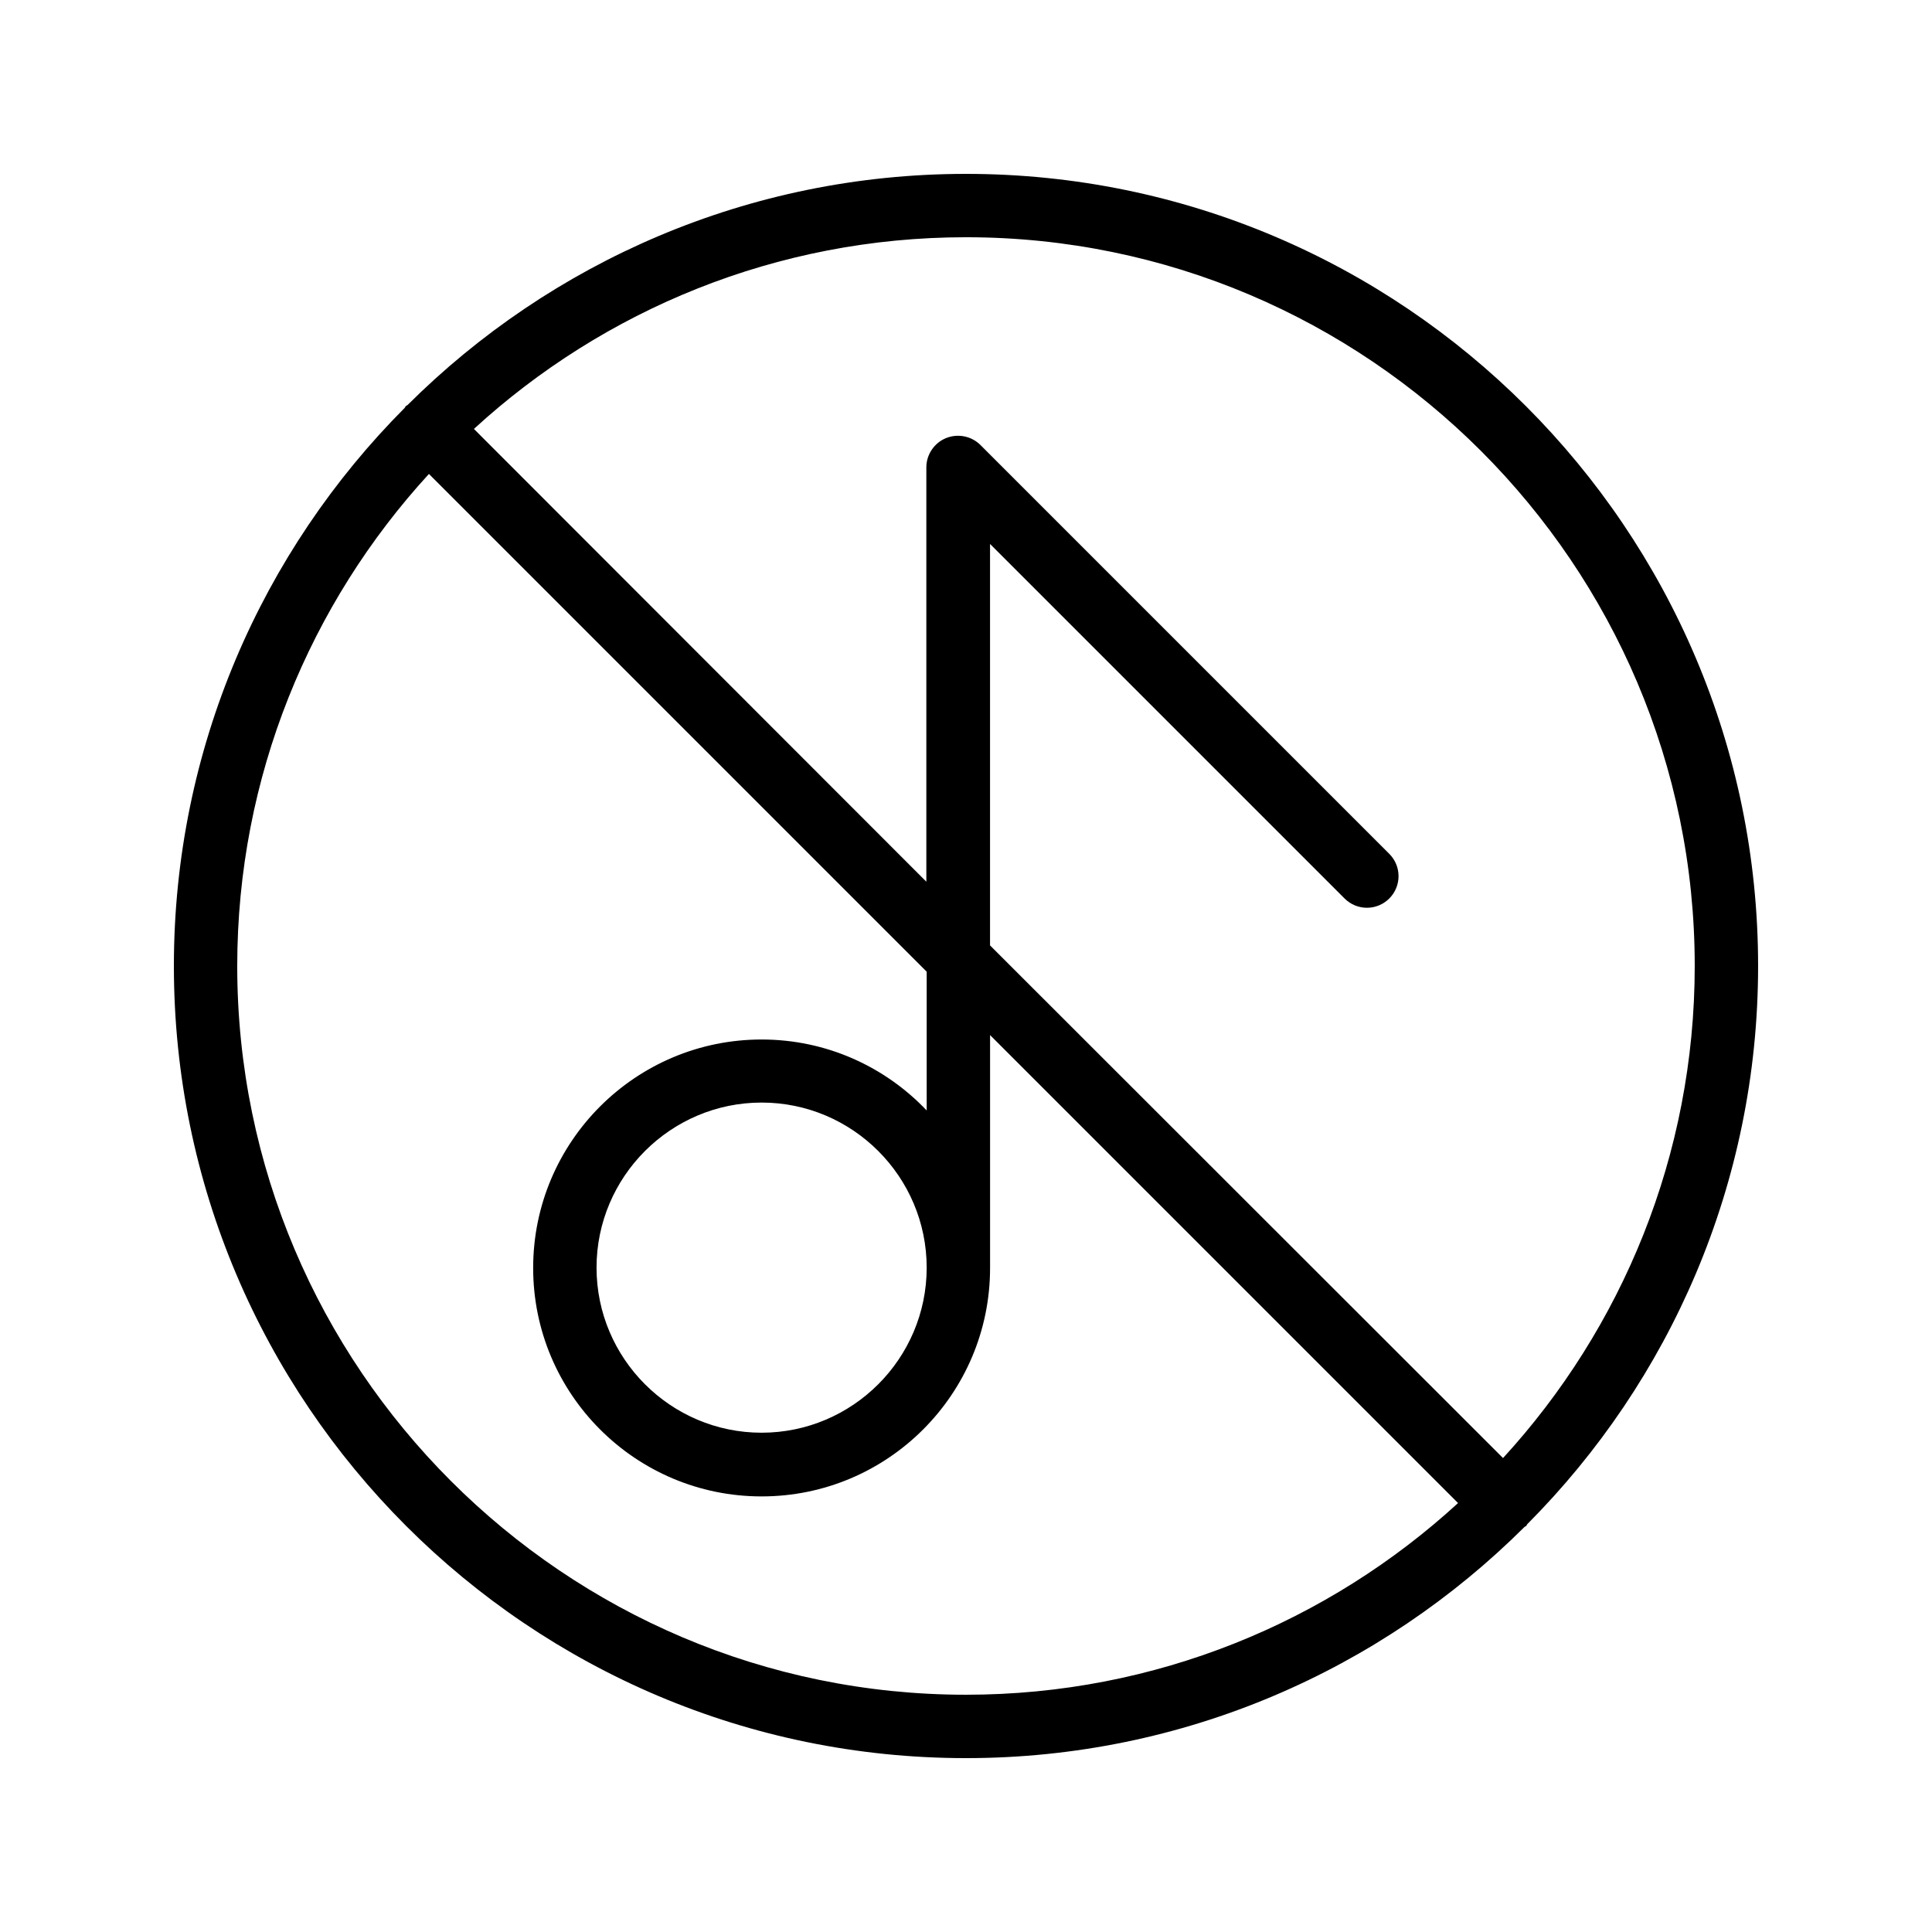
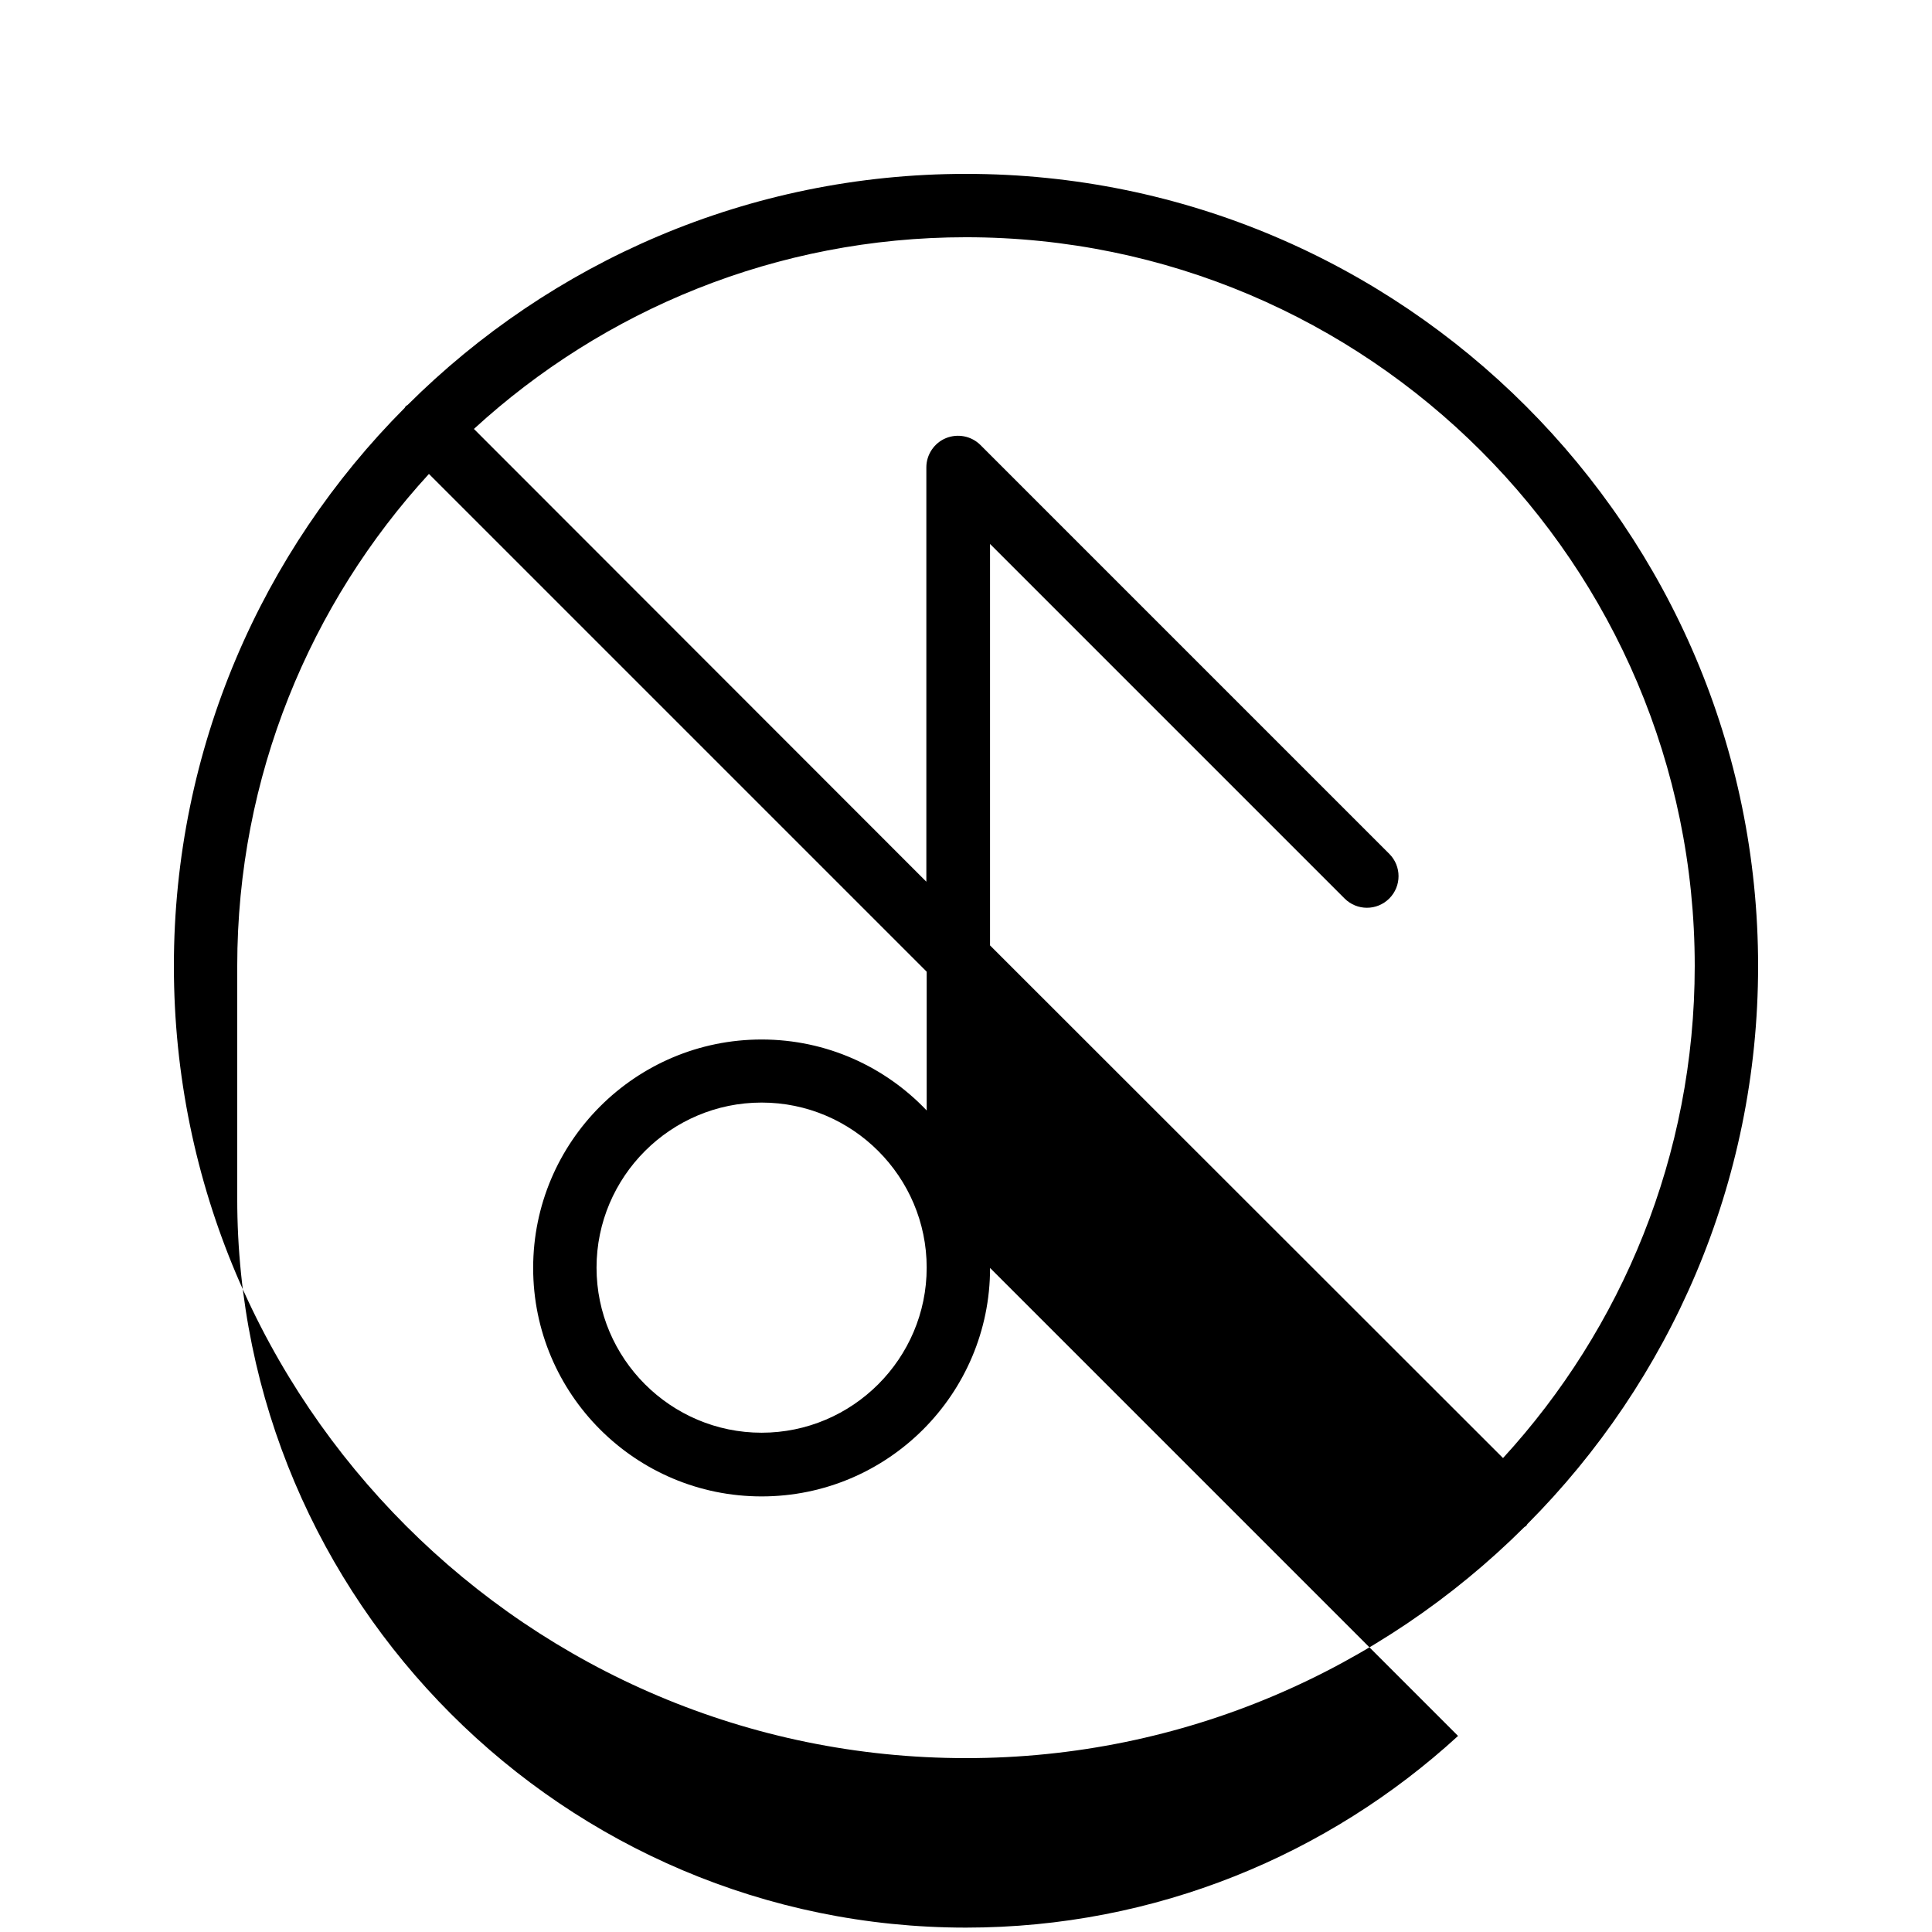
<svg xmlns="http://www.w3.org/2000/svg" fill="#000000" width="800px" height="800px" version="1.1" viewBox="144 144 512 512">
-   <path d="m400 190.08c-57.688 0-110 23.426-147.95 61.211-0.168 0.168-0.336 0.168-0.504 0.336s-0.168 0.336-0.336 0.504c-37.703 37.871-61.129 90.184-61.129 147.87 0 115.79 94.129 209.92 209.92 209.92 57.688 0 110-23.426 147.95-61.211 0.168-0.168 0.336-0.168 0.504-0.336s0.168-0.336 0.336-0.504c37.699-37.875 61.125-90.188 61.125-147.87 0-115.79-94.129-209.92-209.92-209.92zm-193.13 209.92c0-50.215 19.312-96.059 50.801-130.4l131.91 131.91v36.777c-11-11.586-26.535-18.809-43.746-18.809-33.418 0-60.543 27.121-60.543 60.543 0 33.418 27.121 60.543 60.543 60.543 33.418 0 60.543-27.121 60.543-60.543v-61.715l124.02 124.02c-34.344 31.484-80.191 50.797-130.4 50.797-106.47 0-193.13-86.656-193.13-193.12zm182.71 79.938c0 24.098-19.648 43.746-43.746 43.746s-43.746-19.648-43.746-43.746 19.648-43.746 43.746-43.746c24.098-0.004 43.746 19.645 43.746 43.746zm152.74 50.465-135.95-135.86v-106.39l93.961 93.961c3.273 3.273 8.566 3.273 11.84 0 3.273-3.273 3.273-8.566 0-11.84l-108.32-108.32c-2.434-2.434-6.047-3.106-9.152-1.848-3.106 1.258-5.207 4.367-5.207 7.727v109.83l-119.9-119.99c34.34-31.488 80.188-50.801 130.4-50.801 106.47 0 193.13 86.656 193.13 193.13-0.004 50.211-19.316 96.059-50.805 130.4z" />
+   <path d="m400 190.08c-57.688 0-110 23.426-147.95 61.211-0.168 0.168-0.336 0.168-0.504 0.336s-0.168 0.336-0.336 0.504c-37.703 37.871-61.129 90.184-61.129 147.87 0 115.79 94.129 209.92 209.92 209.92 57.688 0 110-23.426 147.95-61.211 0.168-0.168 0.336-0.168 0.504-0.336s0.168-0.336 0.336-0.504c37.699-37.875 61.125-90.188 61.125-147.87 0-115.79-94.129-209.92-209.92-209.92zm-193.13 209.92c0-50.215 19.312-96.059 50.801-130.4l131.91 131.91v36.777c-11-11.586-26.535-18.809-43.746-18.809-33.418 0-60.543 27.121-60.543 60.543 0 33.418 27.121 60.543 60.543 60.543 33.418 0 60.543-27.121 60.543-60.543l124.02 124.02c-34.344 31.484-80.191 50.797-130.4 50.797-106.47 0-193.13-86.656-193.13-193.12zm182.71 79.938c0 24.098-19.648 43.746-43.746 43.746s-43.746-19.648-43.746-43.746 19.648-43.746 43.746-43.746c24.098-0.004 43.746 19.645 43.746 43.746zm152.74 50.465-135.95-135.86v-106.39l93.961 93.961c3.273 3.273 8.566 3.273 11.84 0 3.273-3.273 3.273-8.566 0-11.84l-108.32-108.32c-2.434-2.434-6.047-3.106-9.152-1.848-3.106 1.258-5.207 4.367-5.207 7.727v109.83l-119.9-119.99c34.34-31.488 80.188-50.801 130.4-50.801 106.47 0 193.13 86.656 193.13 193.13-0.004 50.211-19.316 96.059-50.805 130.4z" />
</svg>